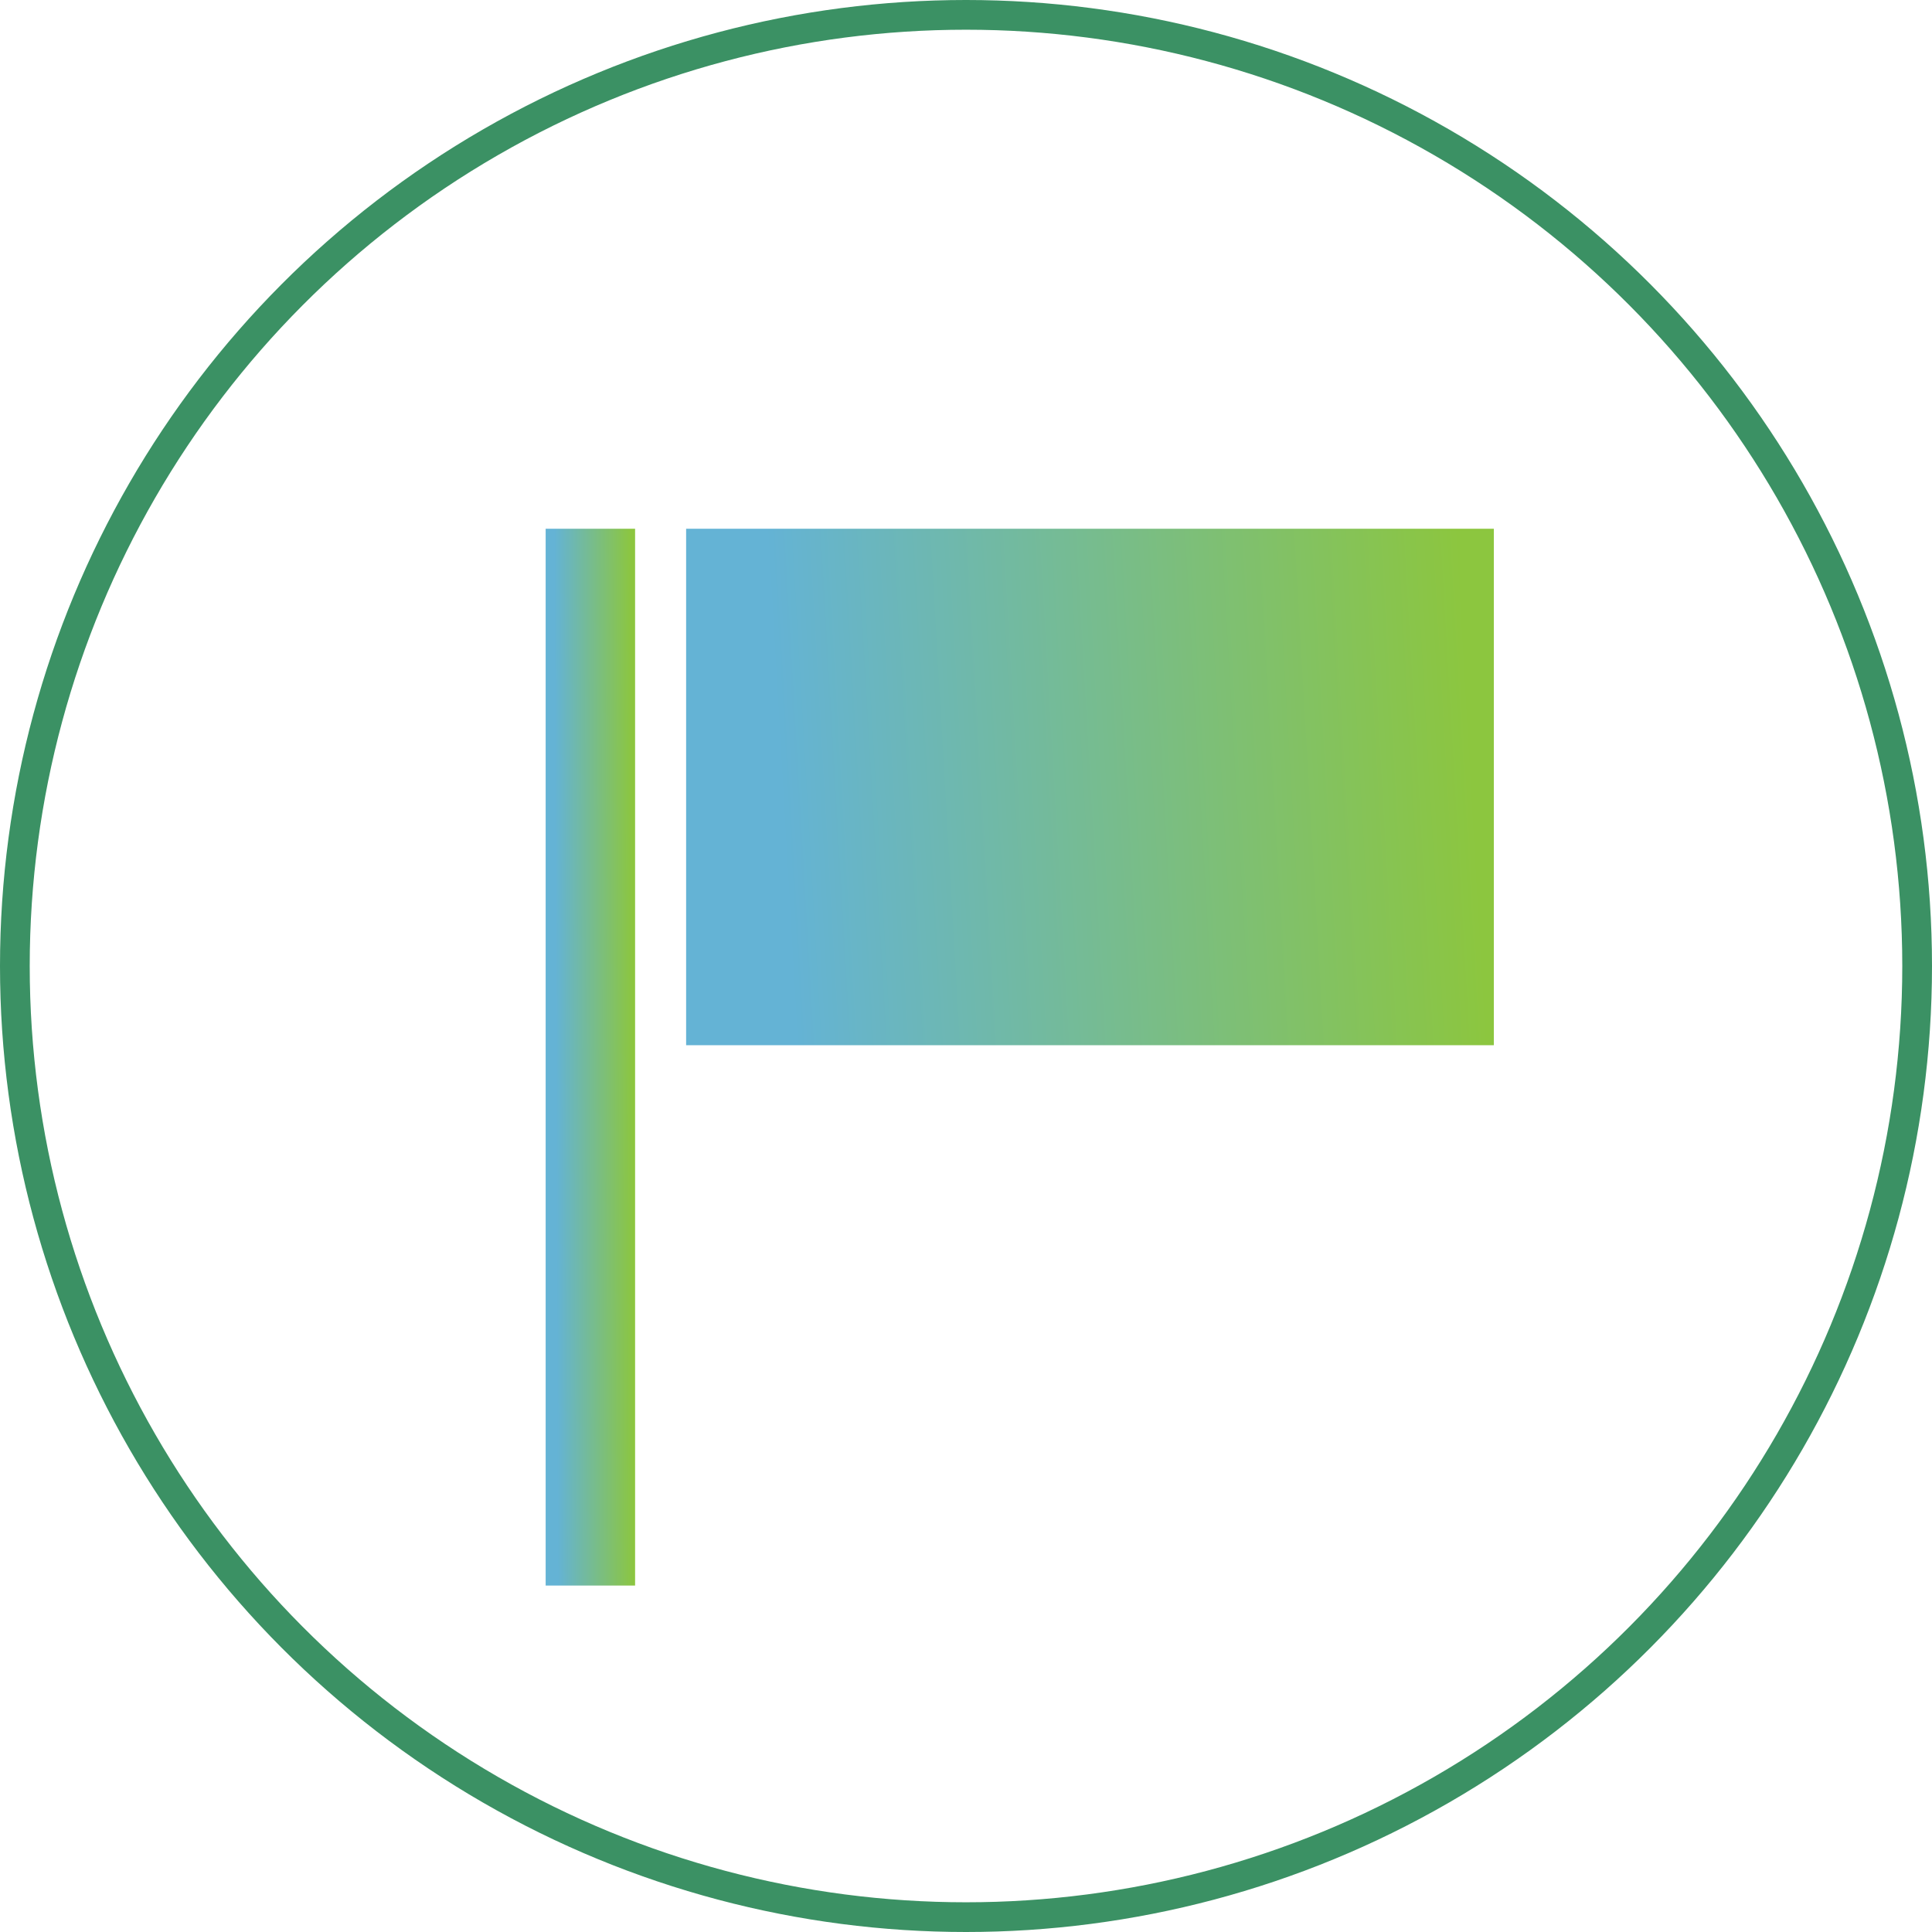
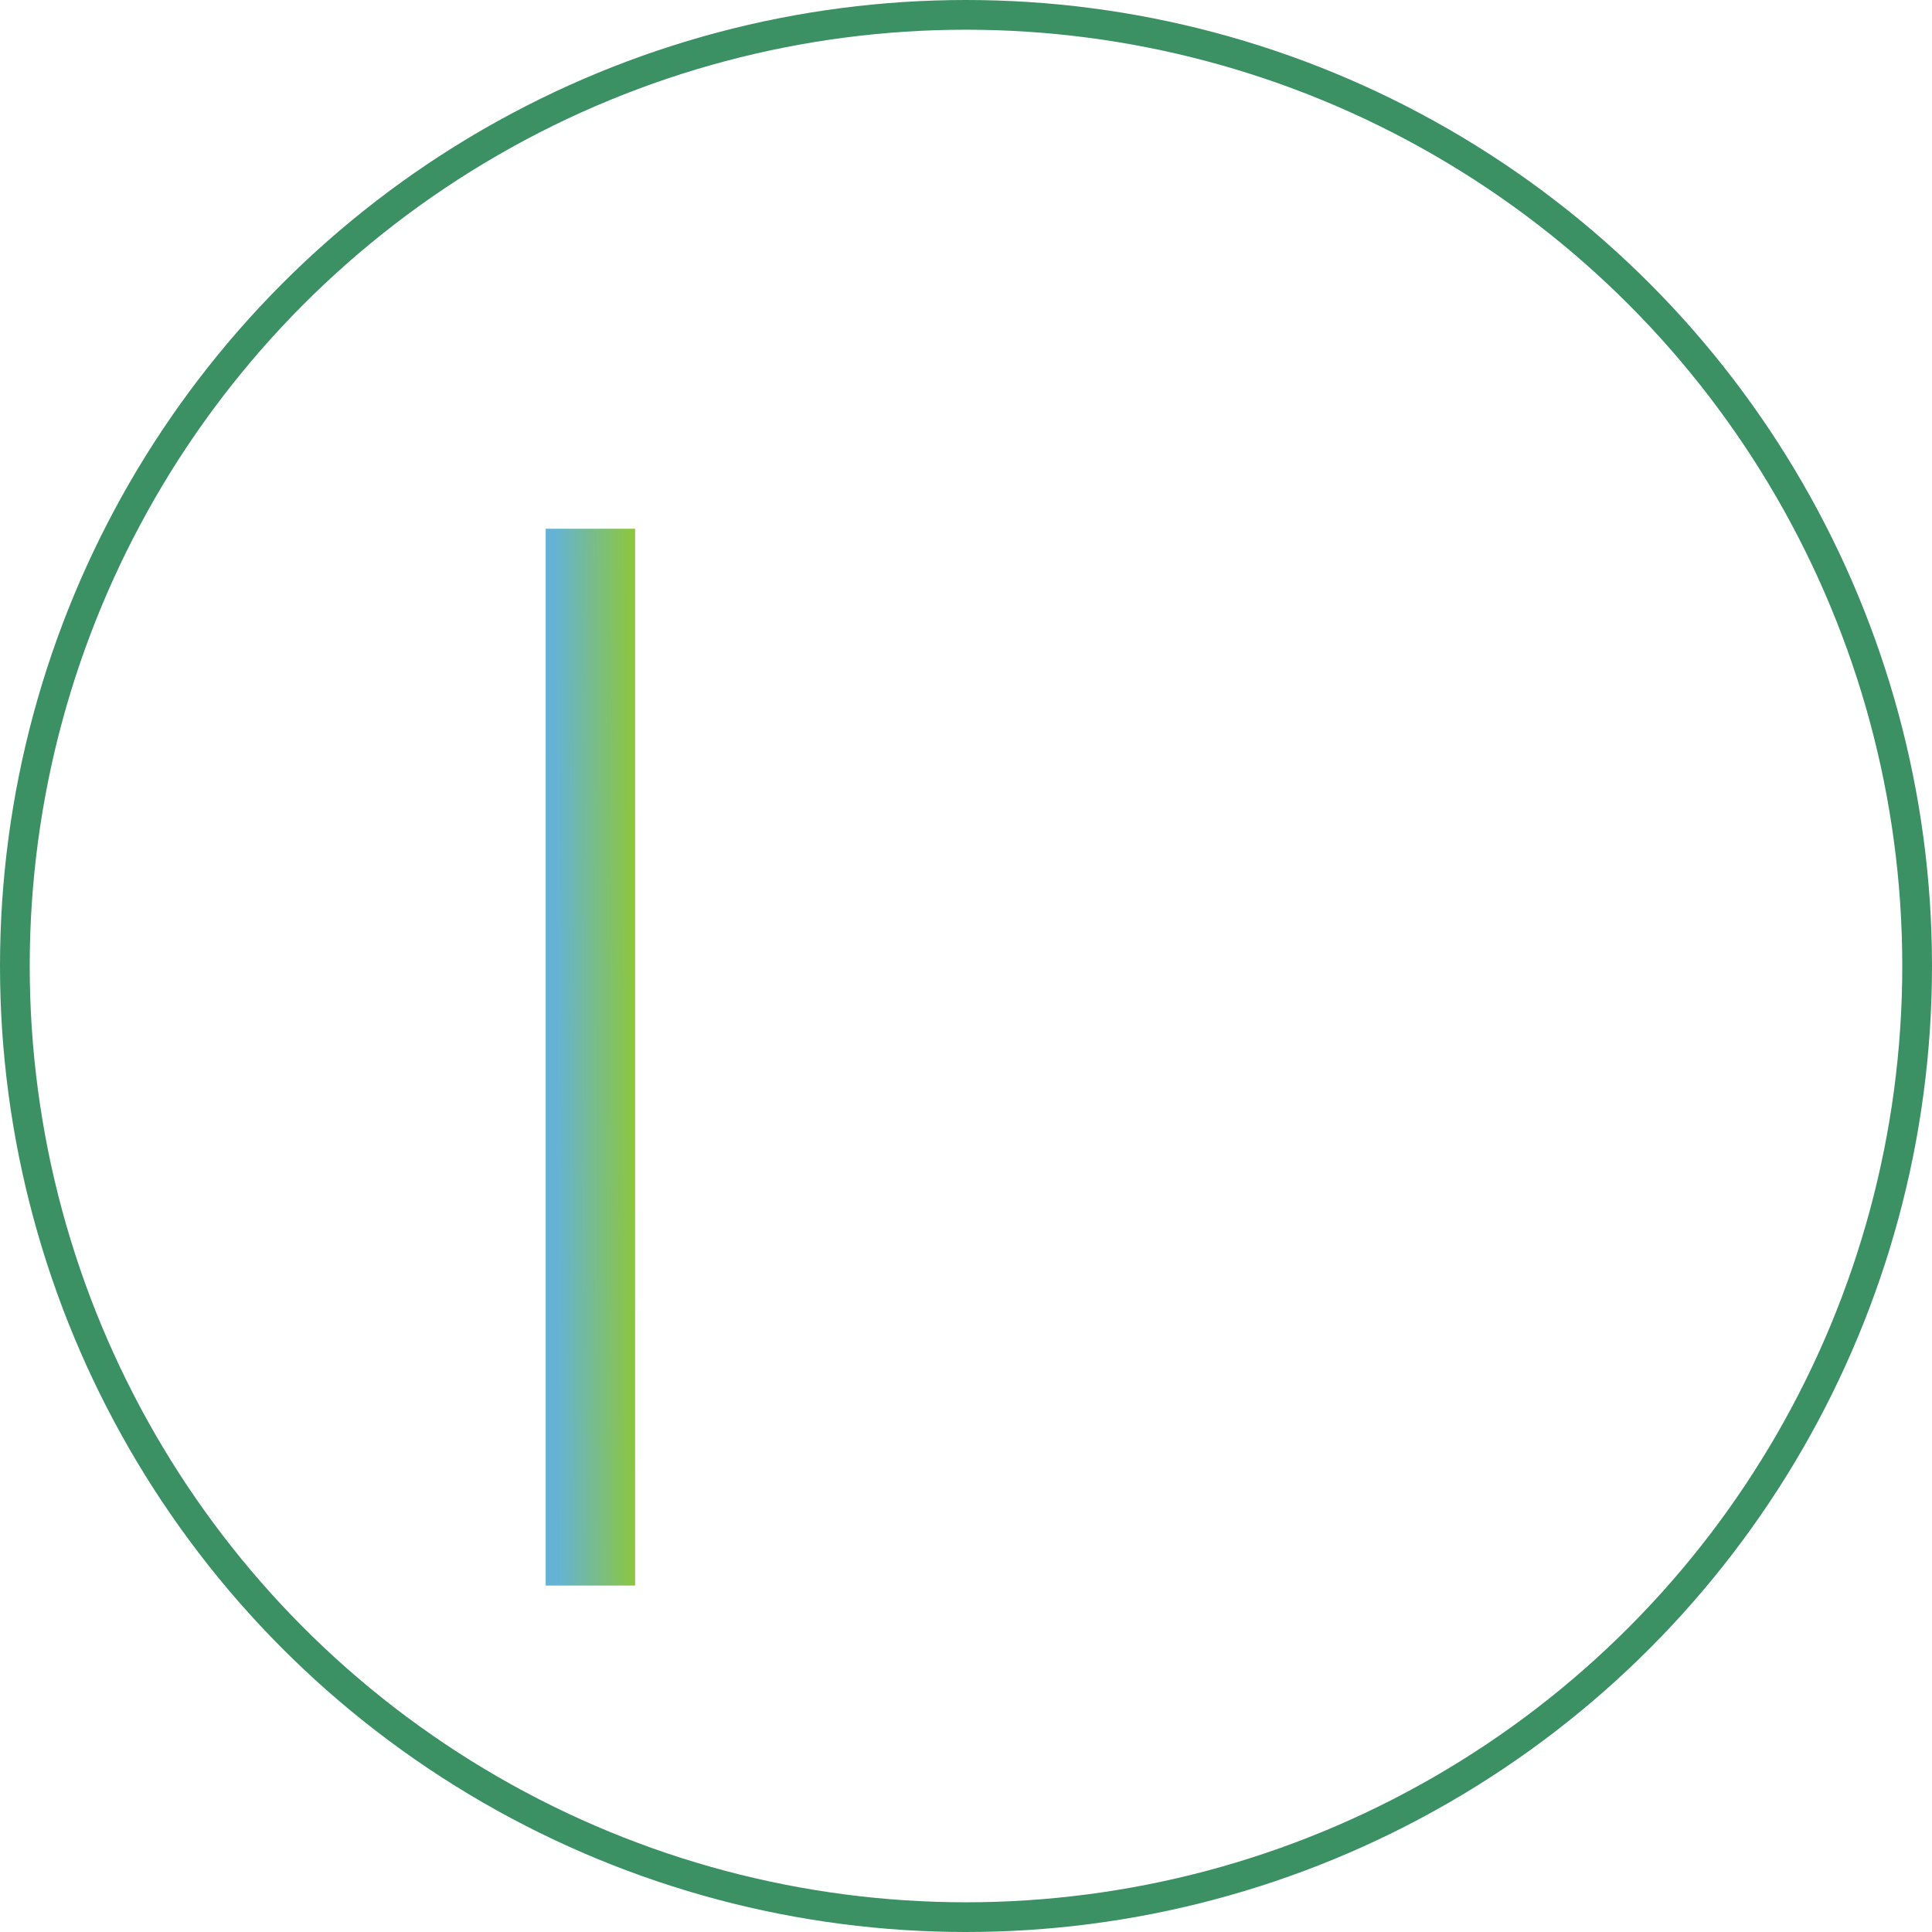
<svg xmlns="http://www.w3.org/2000/svg" width="65" height="65" viewBox="0 0 65 65">
  <defs>
    <linearGradient id="linear-gradient" x1="0.974" y1="0.427" x2="0.114" y2="0.459" gradientUnits="objectBoundingBox">
      <stop offset="0" stop-color="#8cc63f" />
      <stop offset="1" stop-color="#64b3d5" />
    </linearGradient>
  </defs>
  <g id="Group_638" data-name="Group 638" transform="translate(-608.5 -805.5)">
    <circle id="Ellipse_13" data-name="Ellipse 13" cx="32" cy="32" r="32" transform="translate(609 806)" fill="none" stroke="#3b9164" stroke-width="1" />
    <g id="Group_544" data-name="Group 544" transform="translate(626.858 823.289)">
-       <rect id="Rectangle_314" data-name="Rectangle 314" width="27.175" height="17.376" transform="translate(4.726)" stroke="rgba(0,0,0,0)" stroke-width="1" fill="url(#linear-gradient)" />
      <rect id="Rectangle_315" data-name="Rectangle 315" width="3.009" height="35.555" stroke="rgba(0,0,0,0)" stroke-width="1" fill="url(#linear-gradient)" />
    </g>
  </g>
</svg>